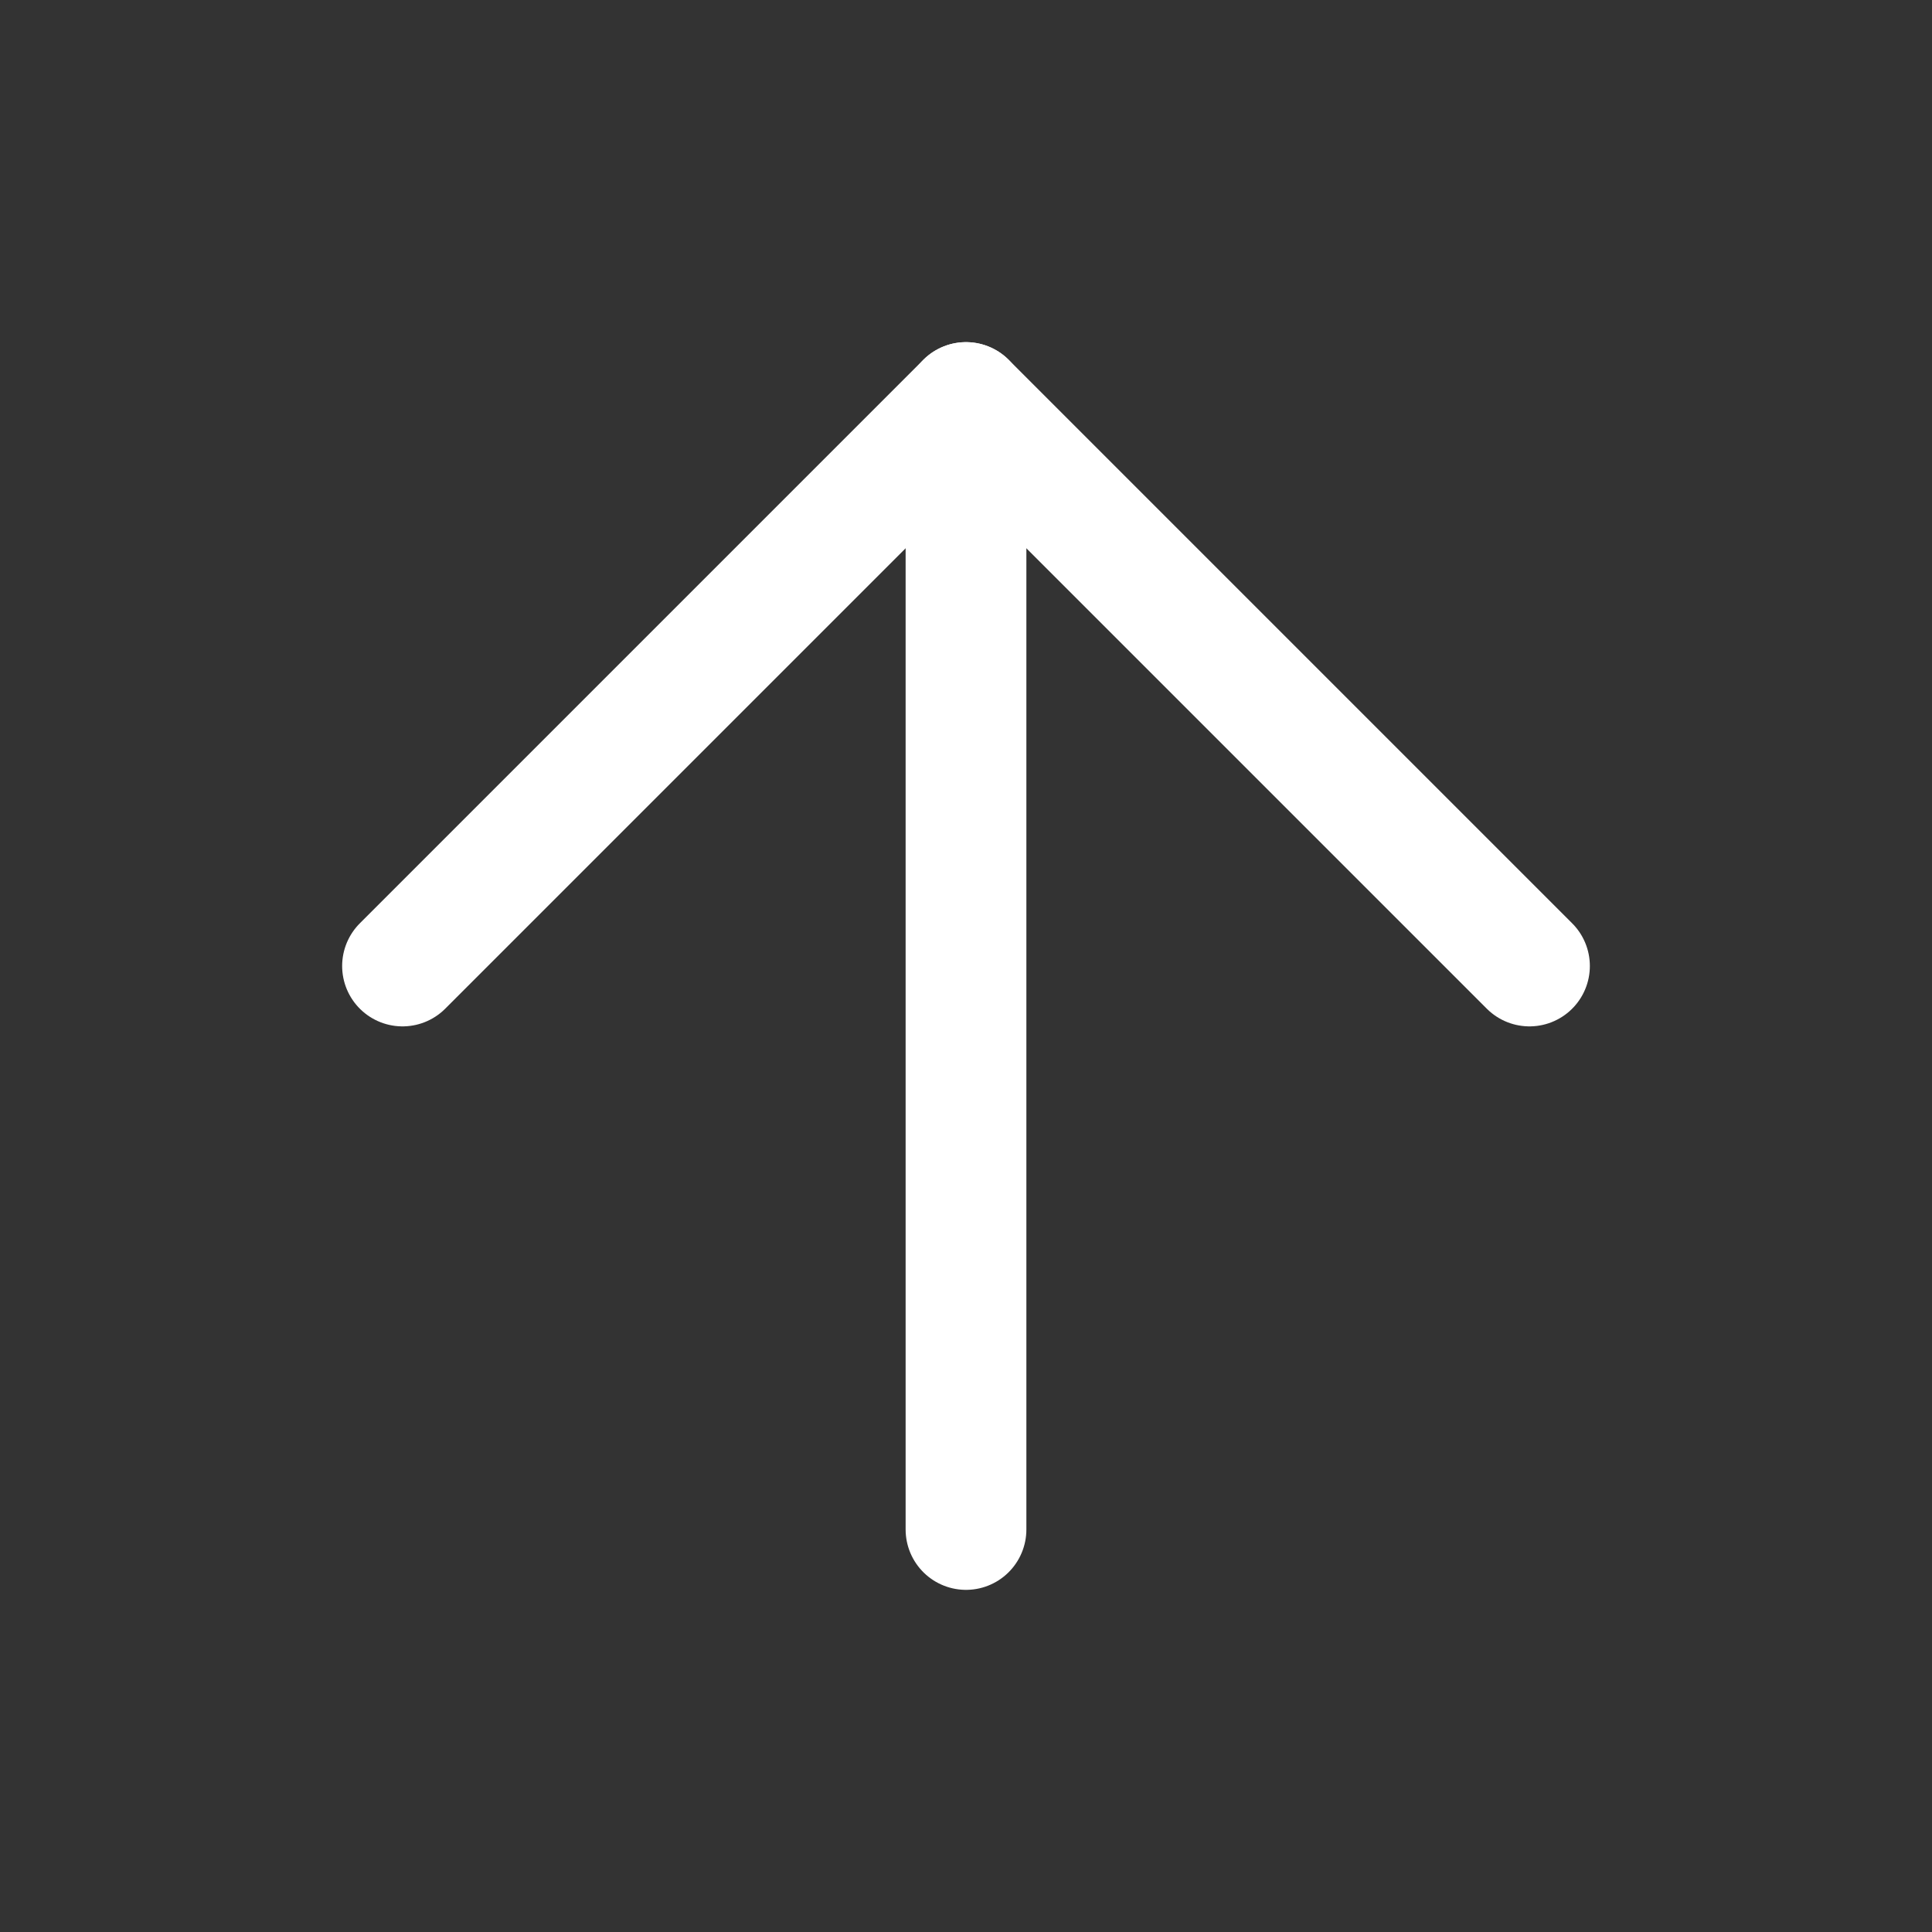
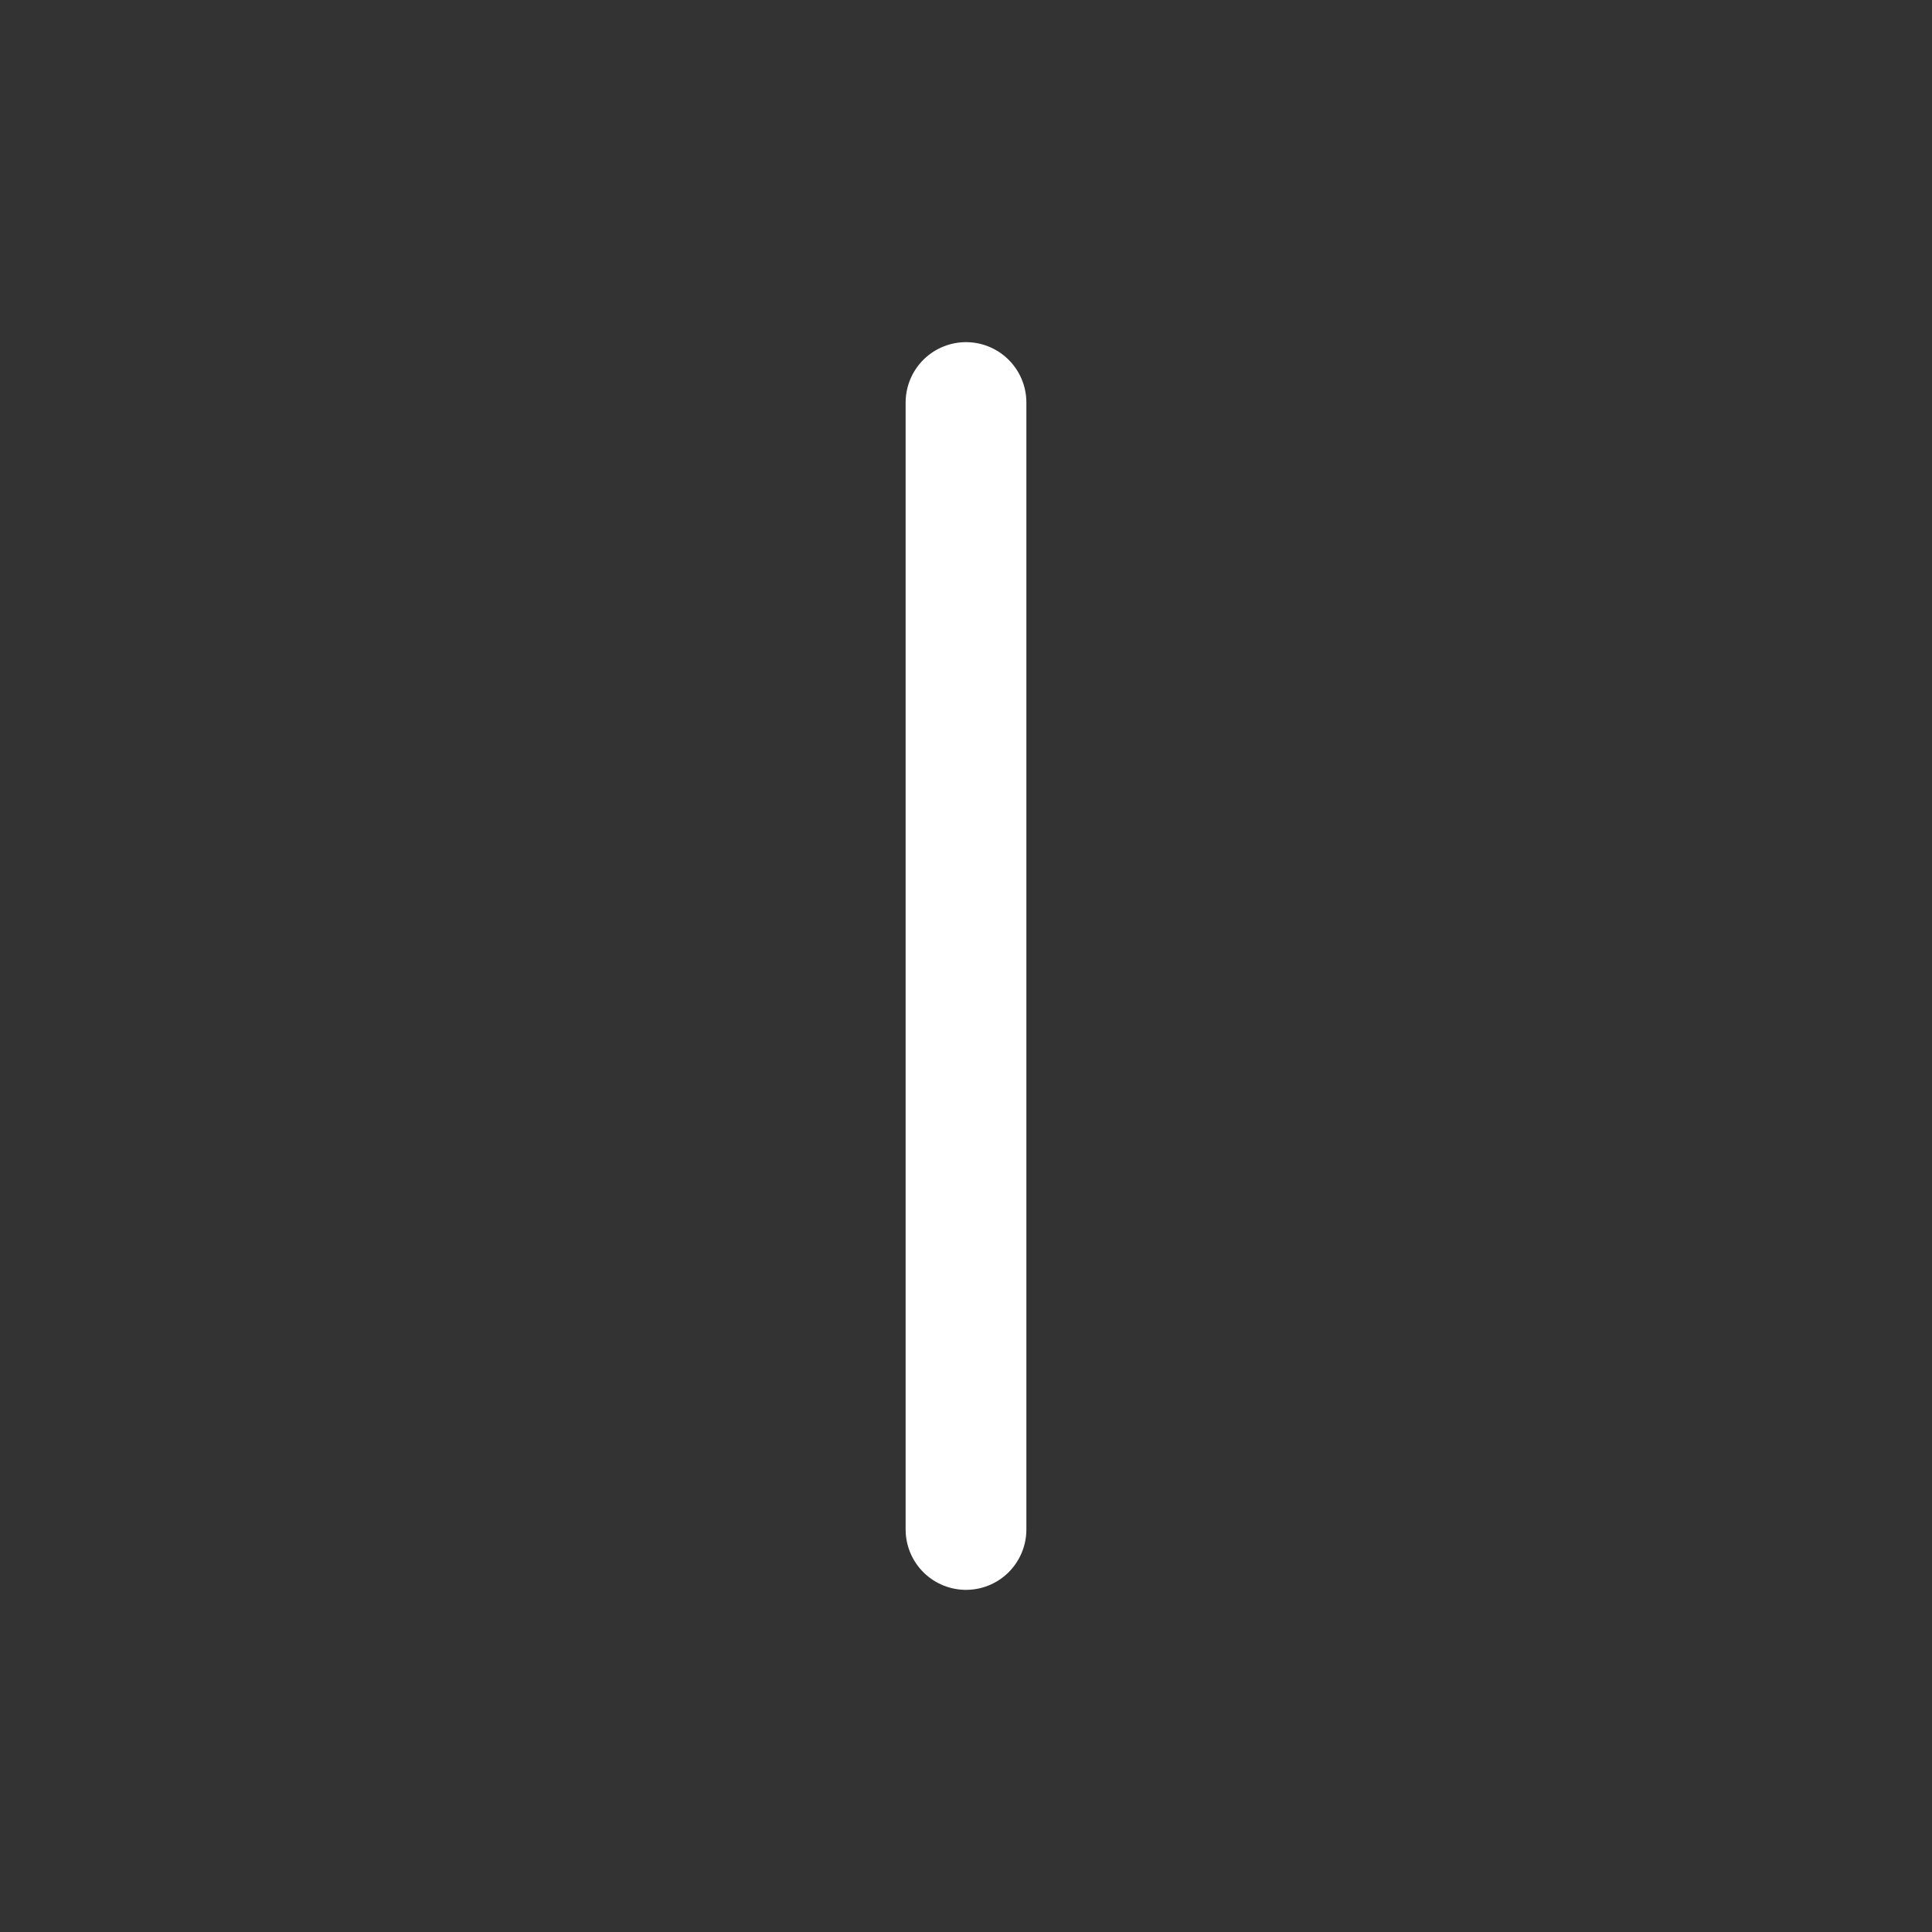
<svg xmlns="http://www.w3.org/2000/svg" width="32" height="32" viewBox="0 0 32 32" fill="none">
  <rect x="0" y="0" width="32" height="32" fill="#333333" stroke="none" />
  <path d="M16 25.333V6.667" stroke="white" stroke-width="2" stroke-linecap="round" stroke-linejoin="round" />
-   <path d="M6.667 16L16 6.667L25.333 16" stroke="white" stroke-width="2" stroke-linecap="round" stroke-linejoin="round" />
</svg>